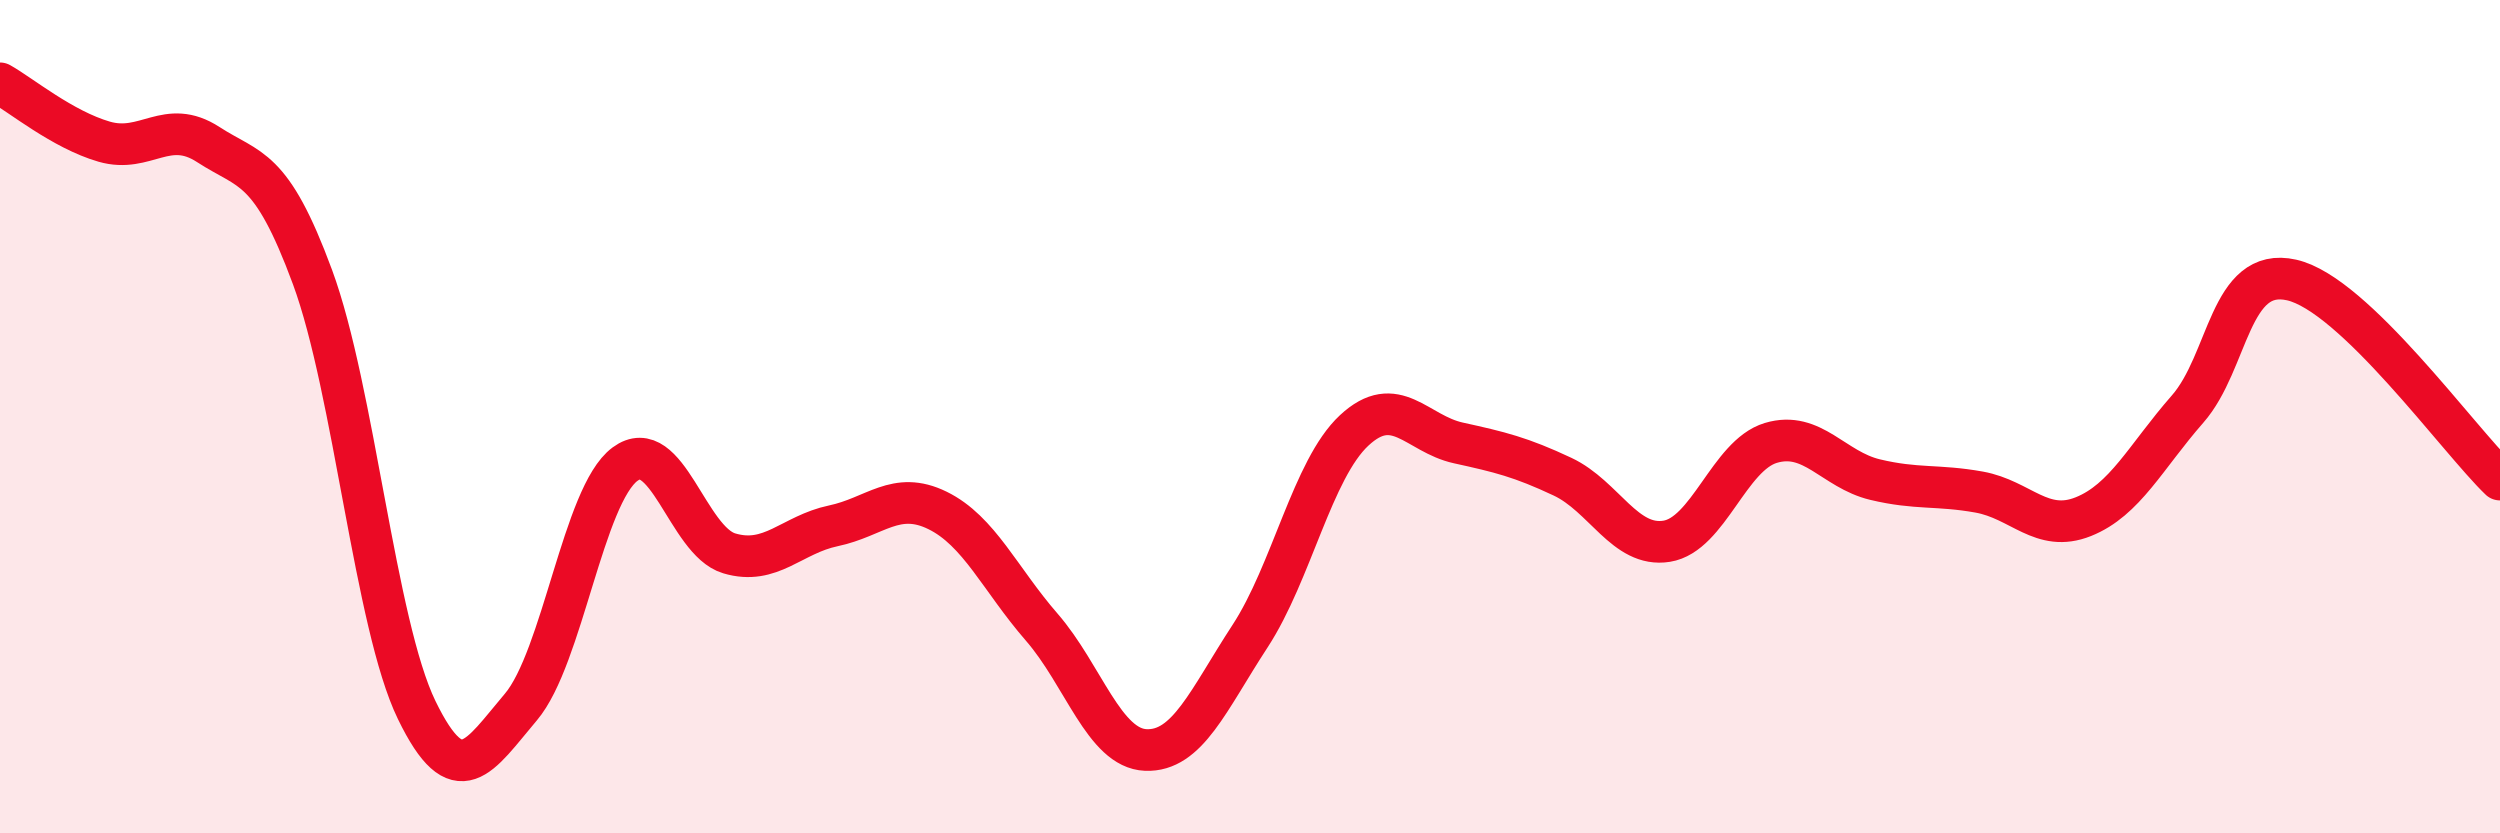
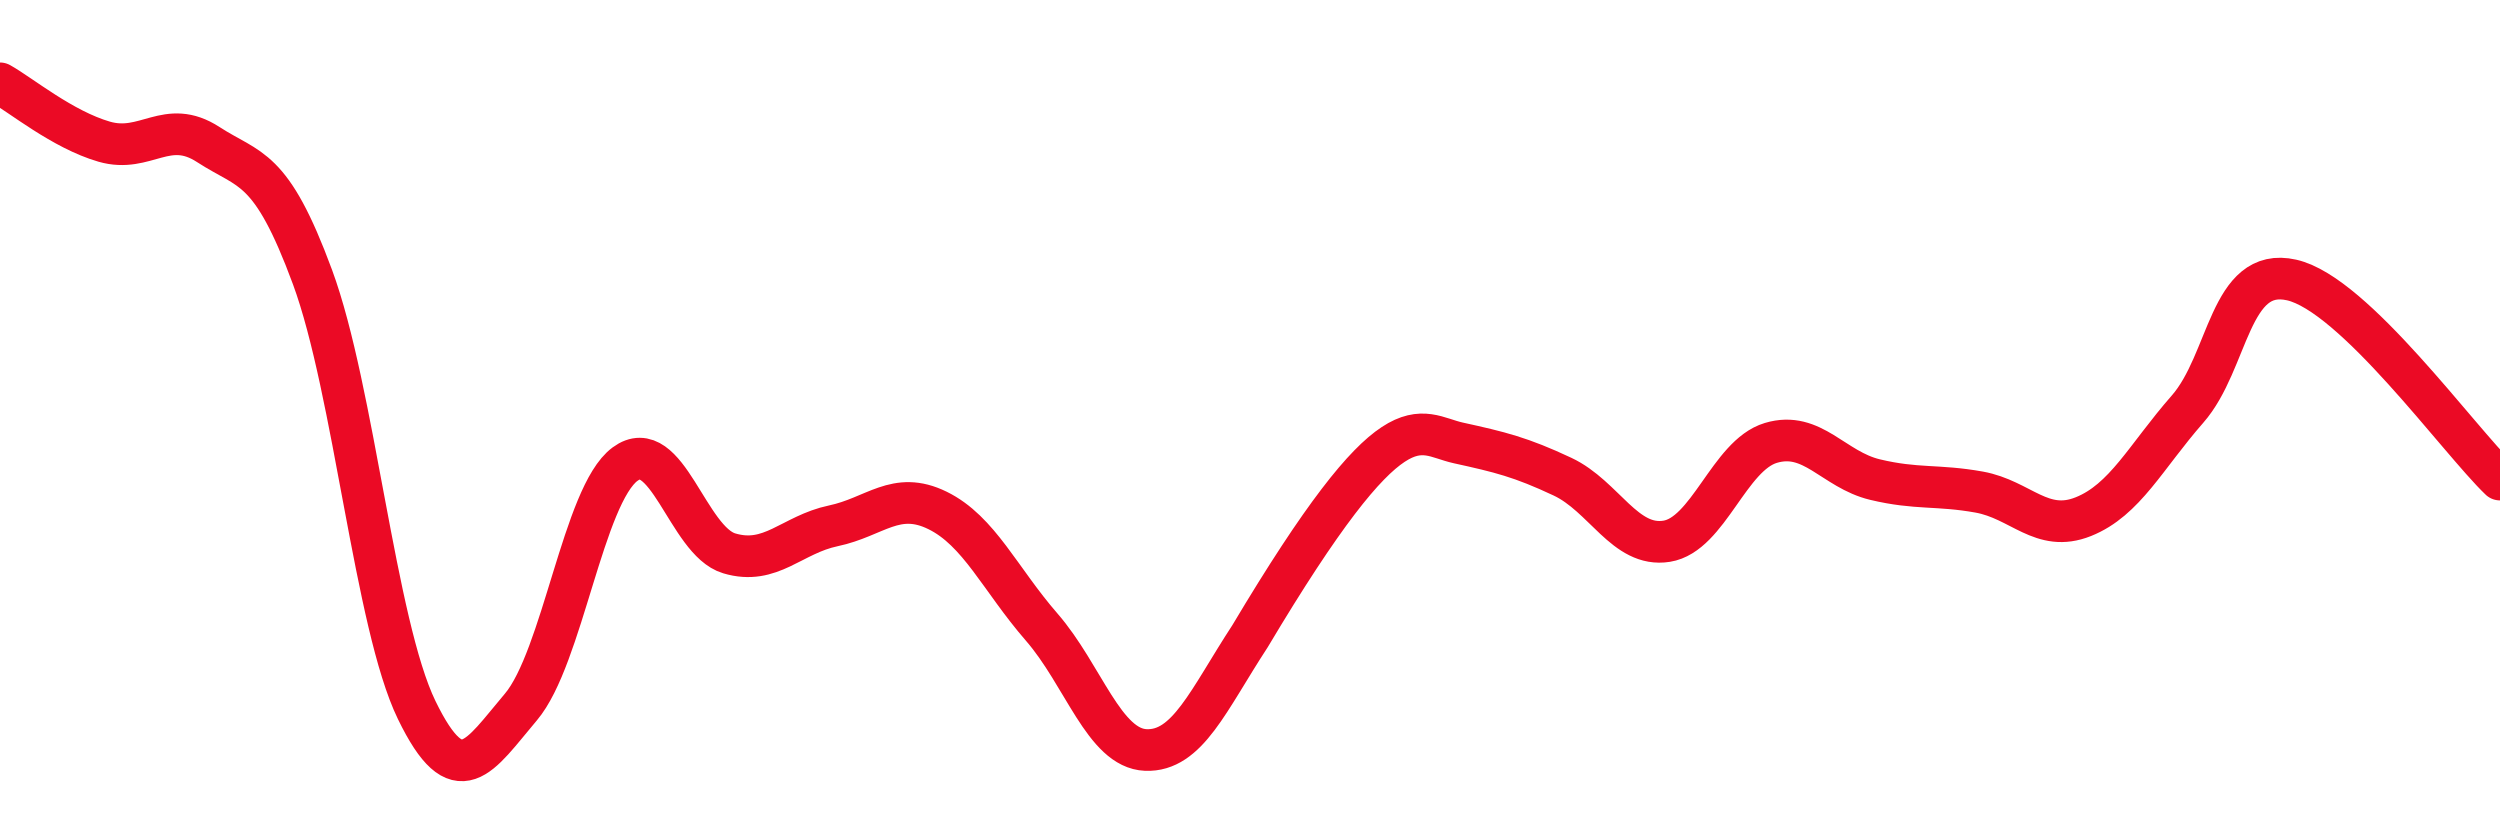
<svg xmlns="http://www.w3.org/2000/svg" width="60" height="20" viewBox="0 0 60 20">
-   <path d="M 0,2 C 0.5,2.28 1.5,3.11 2.5,3.4 C 3.5,3.69 4,2.82 5,3.47 C 6,4.12 6.5,3.94 7.5,6.65 C 8.5,9.36 9,14.98 10,17.04 C 11,19.1 11.5,18.15 12.5,16.97 C 13.5,15.79 14,11.88 15,11.14 C 16,10.4 16.5,12.98 17.5,13.28 C 18.5,13.58 19,12.83 20,12.62 C 21,12.41 21.5,11.76 22.5,12.25 C 23.5,12.74 24,13.9 25,15.05 C 26,16.2 26.5,17.96 27.5,18 C 28.5,18.04 29,16.8 30,15.27 C 31,13.74 31.5,11.26 32.5,10.33 C 33.5,9.4 34,10.41 35,10.63 C 36,10.85 36.5,10.97 37.5,11.44 C 38.5,11.91 39,13.15 40,12.99 C 41,12.83 41.5,10.93 42.5,10.63 C 43.5,10.33 44,11.27 45,11.51 C 46,11.75 46.5,11.63 47.5,11.81 C 48.5,11.99 49,12.8 50,12.4 C 51,12 51.5,10.96 52.5,9.82 C 53.5,8.68 53.5,6.38 55,6.72 C 56.5,7.06 59,10.55 60,11.51L60 20L0 20Z" fill="#EB0A25" opacity="0.1" stroke-linecap="round" stroke-linejoin="round" />
-   <path d="M 0,2 C 0.5,2.28 1.5,3.11 2.5,3.4 C 3.5,3.69 4,2.82 5,3.47 C 6,4.12 6.5,3.94 7.5,6.65 C 8.5,9.36 9,14.98 10,17.04 C 11,19.1 11.5,18.15 12.5,16.97 C 13.5,15.79 14,11.88 15,11.14 C 16,10.4 16.5,12.98 17.5,13.28 C 18.5,13.58 19,12.83 20,12.62 C 21,12.41 21.5,11.76 22.5,12.25 C 23.5,12.74 24,13.9 25,15.05 C 26,16.2 26.5,17.96 27.5,18 C 28.5,18.04 29,16.8 30,15.27 C 31,13.74 31.5,11.26 32.5,10.33 C 33.5,9.4 34,10.41 35,10.63 C 36,10.85 36.5,10.97 37.5,11.44 C 38.5,11.91 39,13.15 40,12.99 C 41,12.83 41.5,10.93 42.5,10.63 C 43.5,10.33 44,11.27 45,11.51 C 46,11.75 46.5,11.63 47.5,11.81 C 48.5,11.99 49,12.8 50,12.4 C 51,12 51.5,10.96 52.5,9.82 C 53.5,8.68 53.5,6.38 55,6.72 C 56.5,7.06 59,10.55 60,11.51" stroke="#EB0A25" stroke-width="1" fill="none" stroke-linecap="round" stroke-linejoin="round" />
+   <path d="M 0,2 C 0.5,2.28 1.5,3.11 2.5,3.4 C 3.5,3.69 4,2.82 5,3.47 C 6,4.12 6.5,3.94 7.5,6.65 C 8.5,9.36 9,14.98 10,17.04 C 11,19.1 11.5,18.15 12.5,16.97 C 13.5,15.79 14,11.88 15,11.14 C 16,10.4 16.5,12.98 17.5,13.28 C 18.5,13.58 19,12.83 20,12.62 C 21,12.41 21.5,11.76 22.5,12.25 C 23.5,12.74 24,13.9 25,15.05 C 26,16.2 26.5,17.96 27.5,18 C 28.5,18.04 29,16.8 30,15.27 C 33.5,9.4 34,10.41 35,10.63 C 36,10.85 36.5,10.97 37.5,11.44 C 38.5,11.91 39,13.15 40,12.99 C 41,12.83 41.5,10.93 42.5,10.63 C 43.5,10.33 44,11.27 45,11.51 C 46,11.75 46.5,11.63 47.5,11.81 C 48.5,11.99 49,12.8 50,12.4 C 51,12 51.5,10.96 52.5,9.82 C 53.5,8.68 53.5,6.38 55,6.72 C 56.5,7.06 59,10.55 60,11.51" stroke="#EB0A25" stroke-width="1" fill="none" stroke-linecap="round" stroke-linejoin="round" />
</svg>